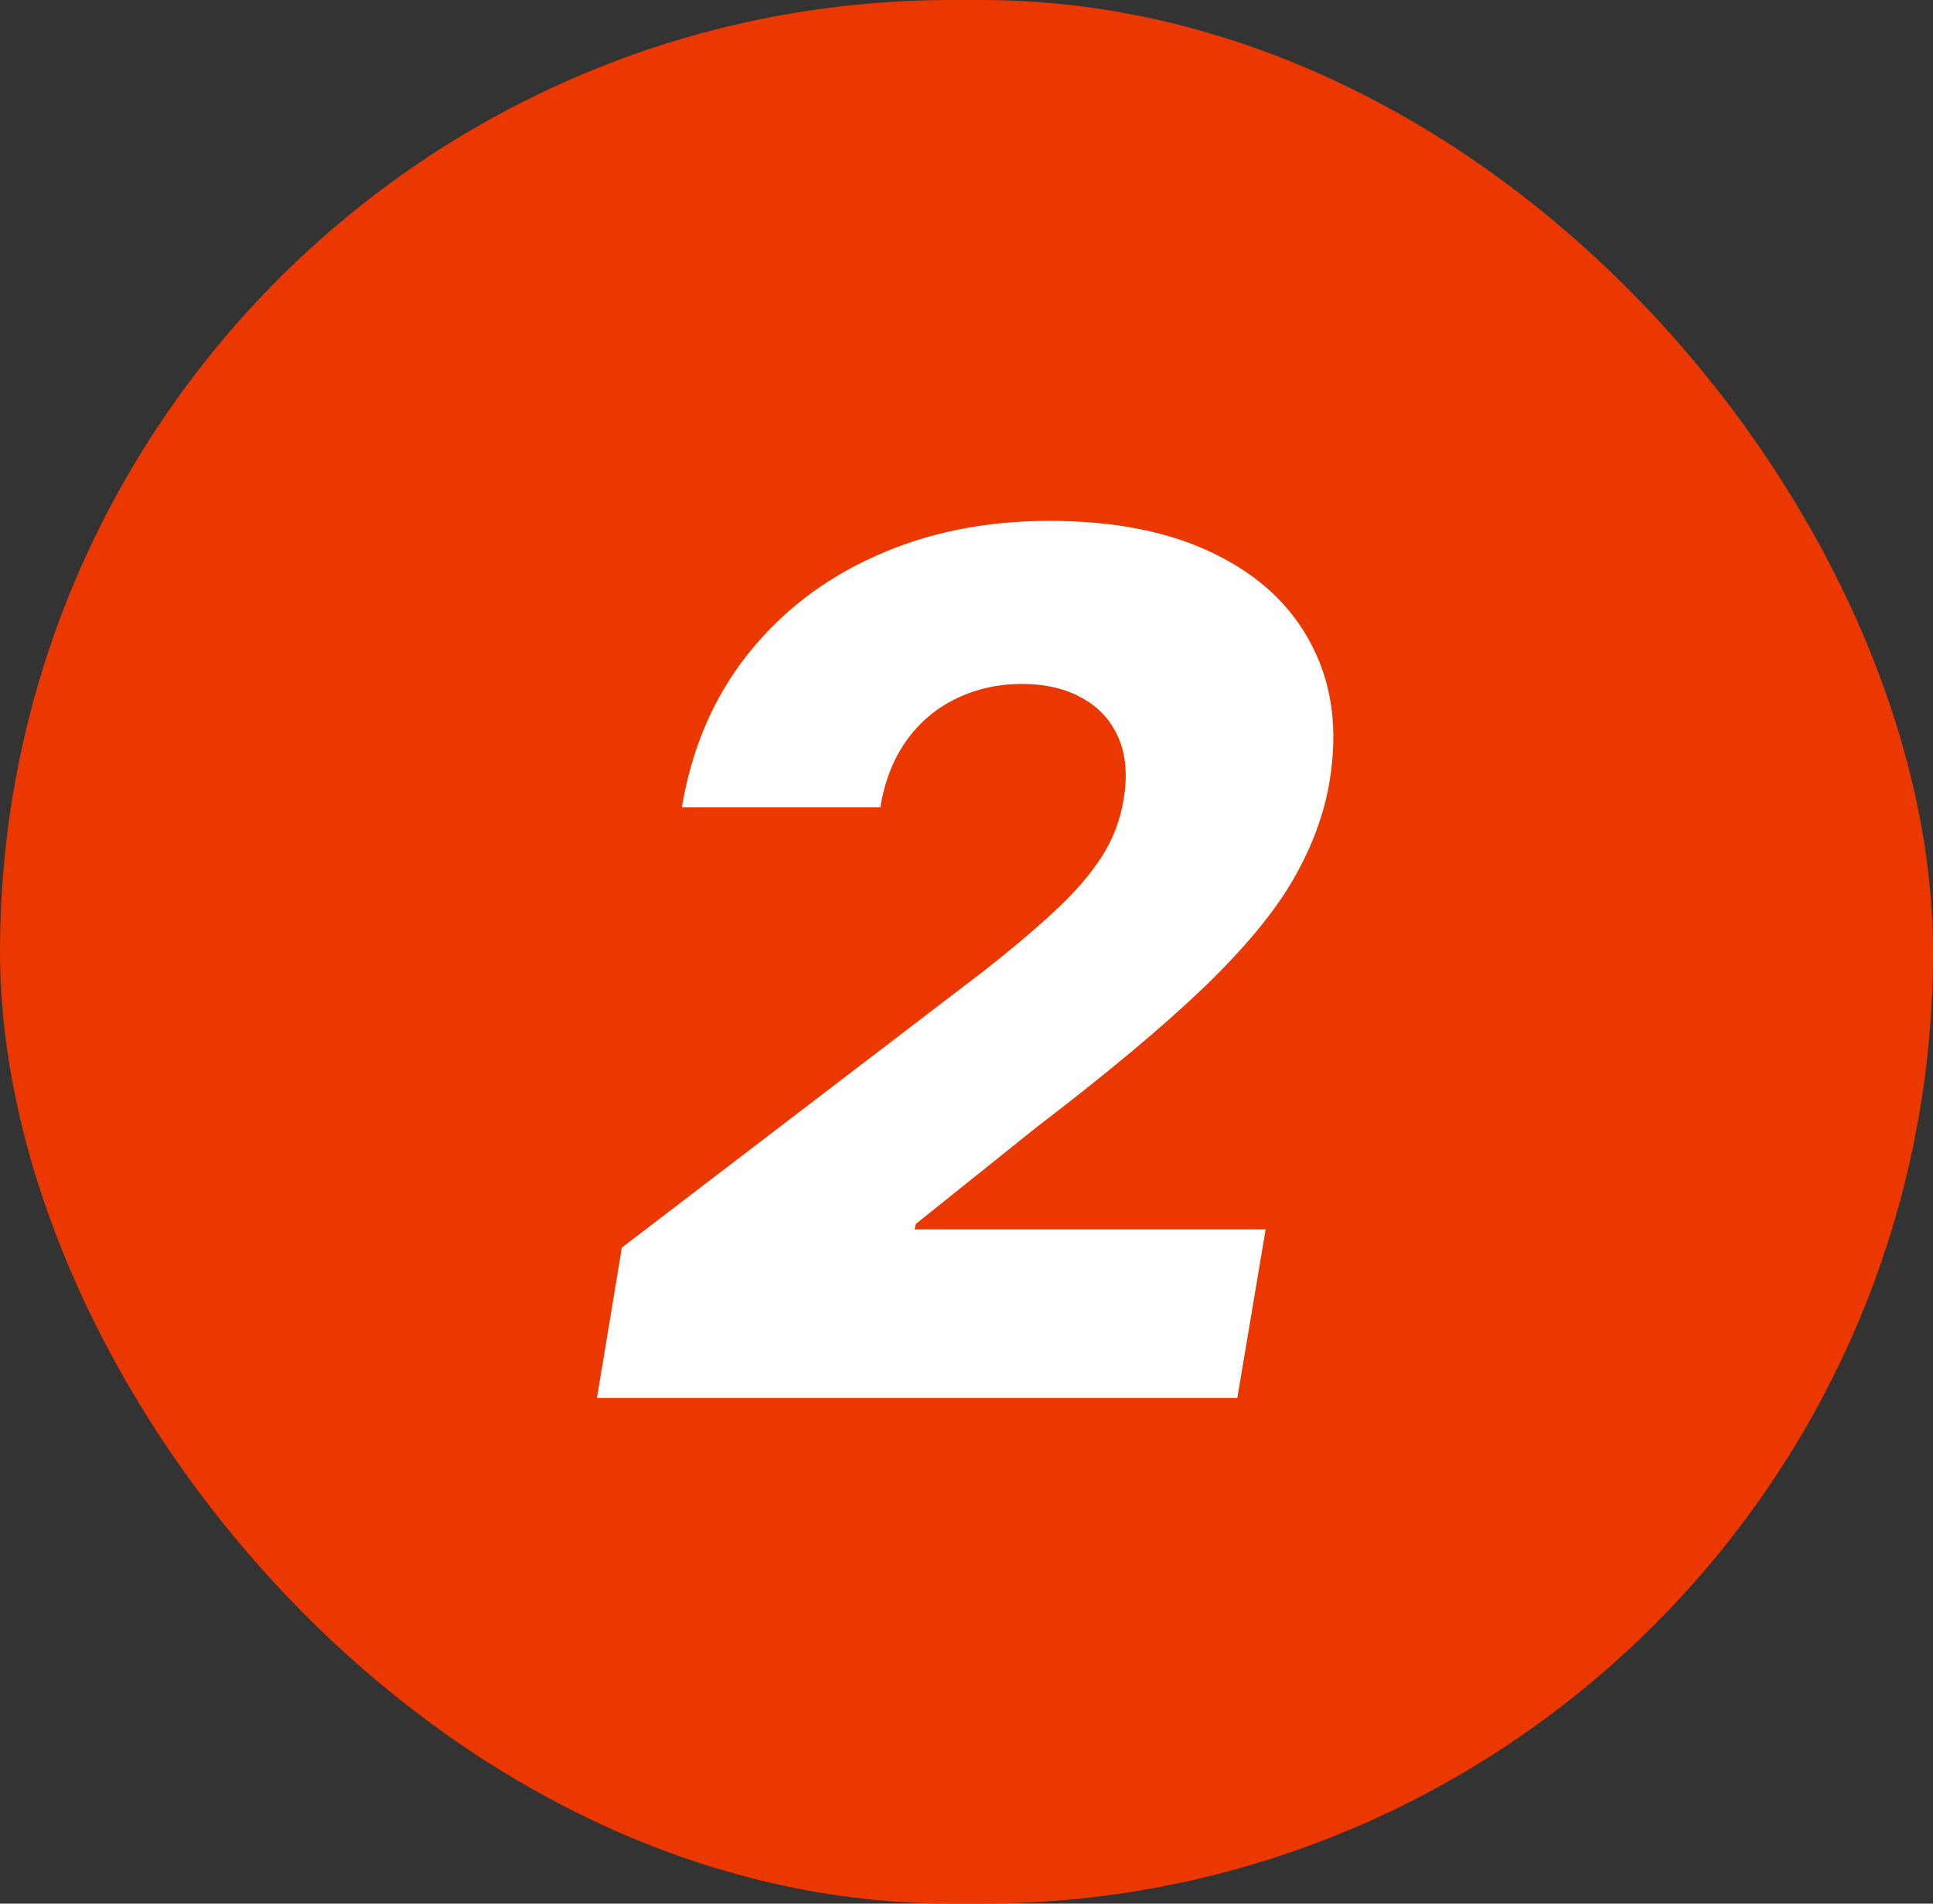
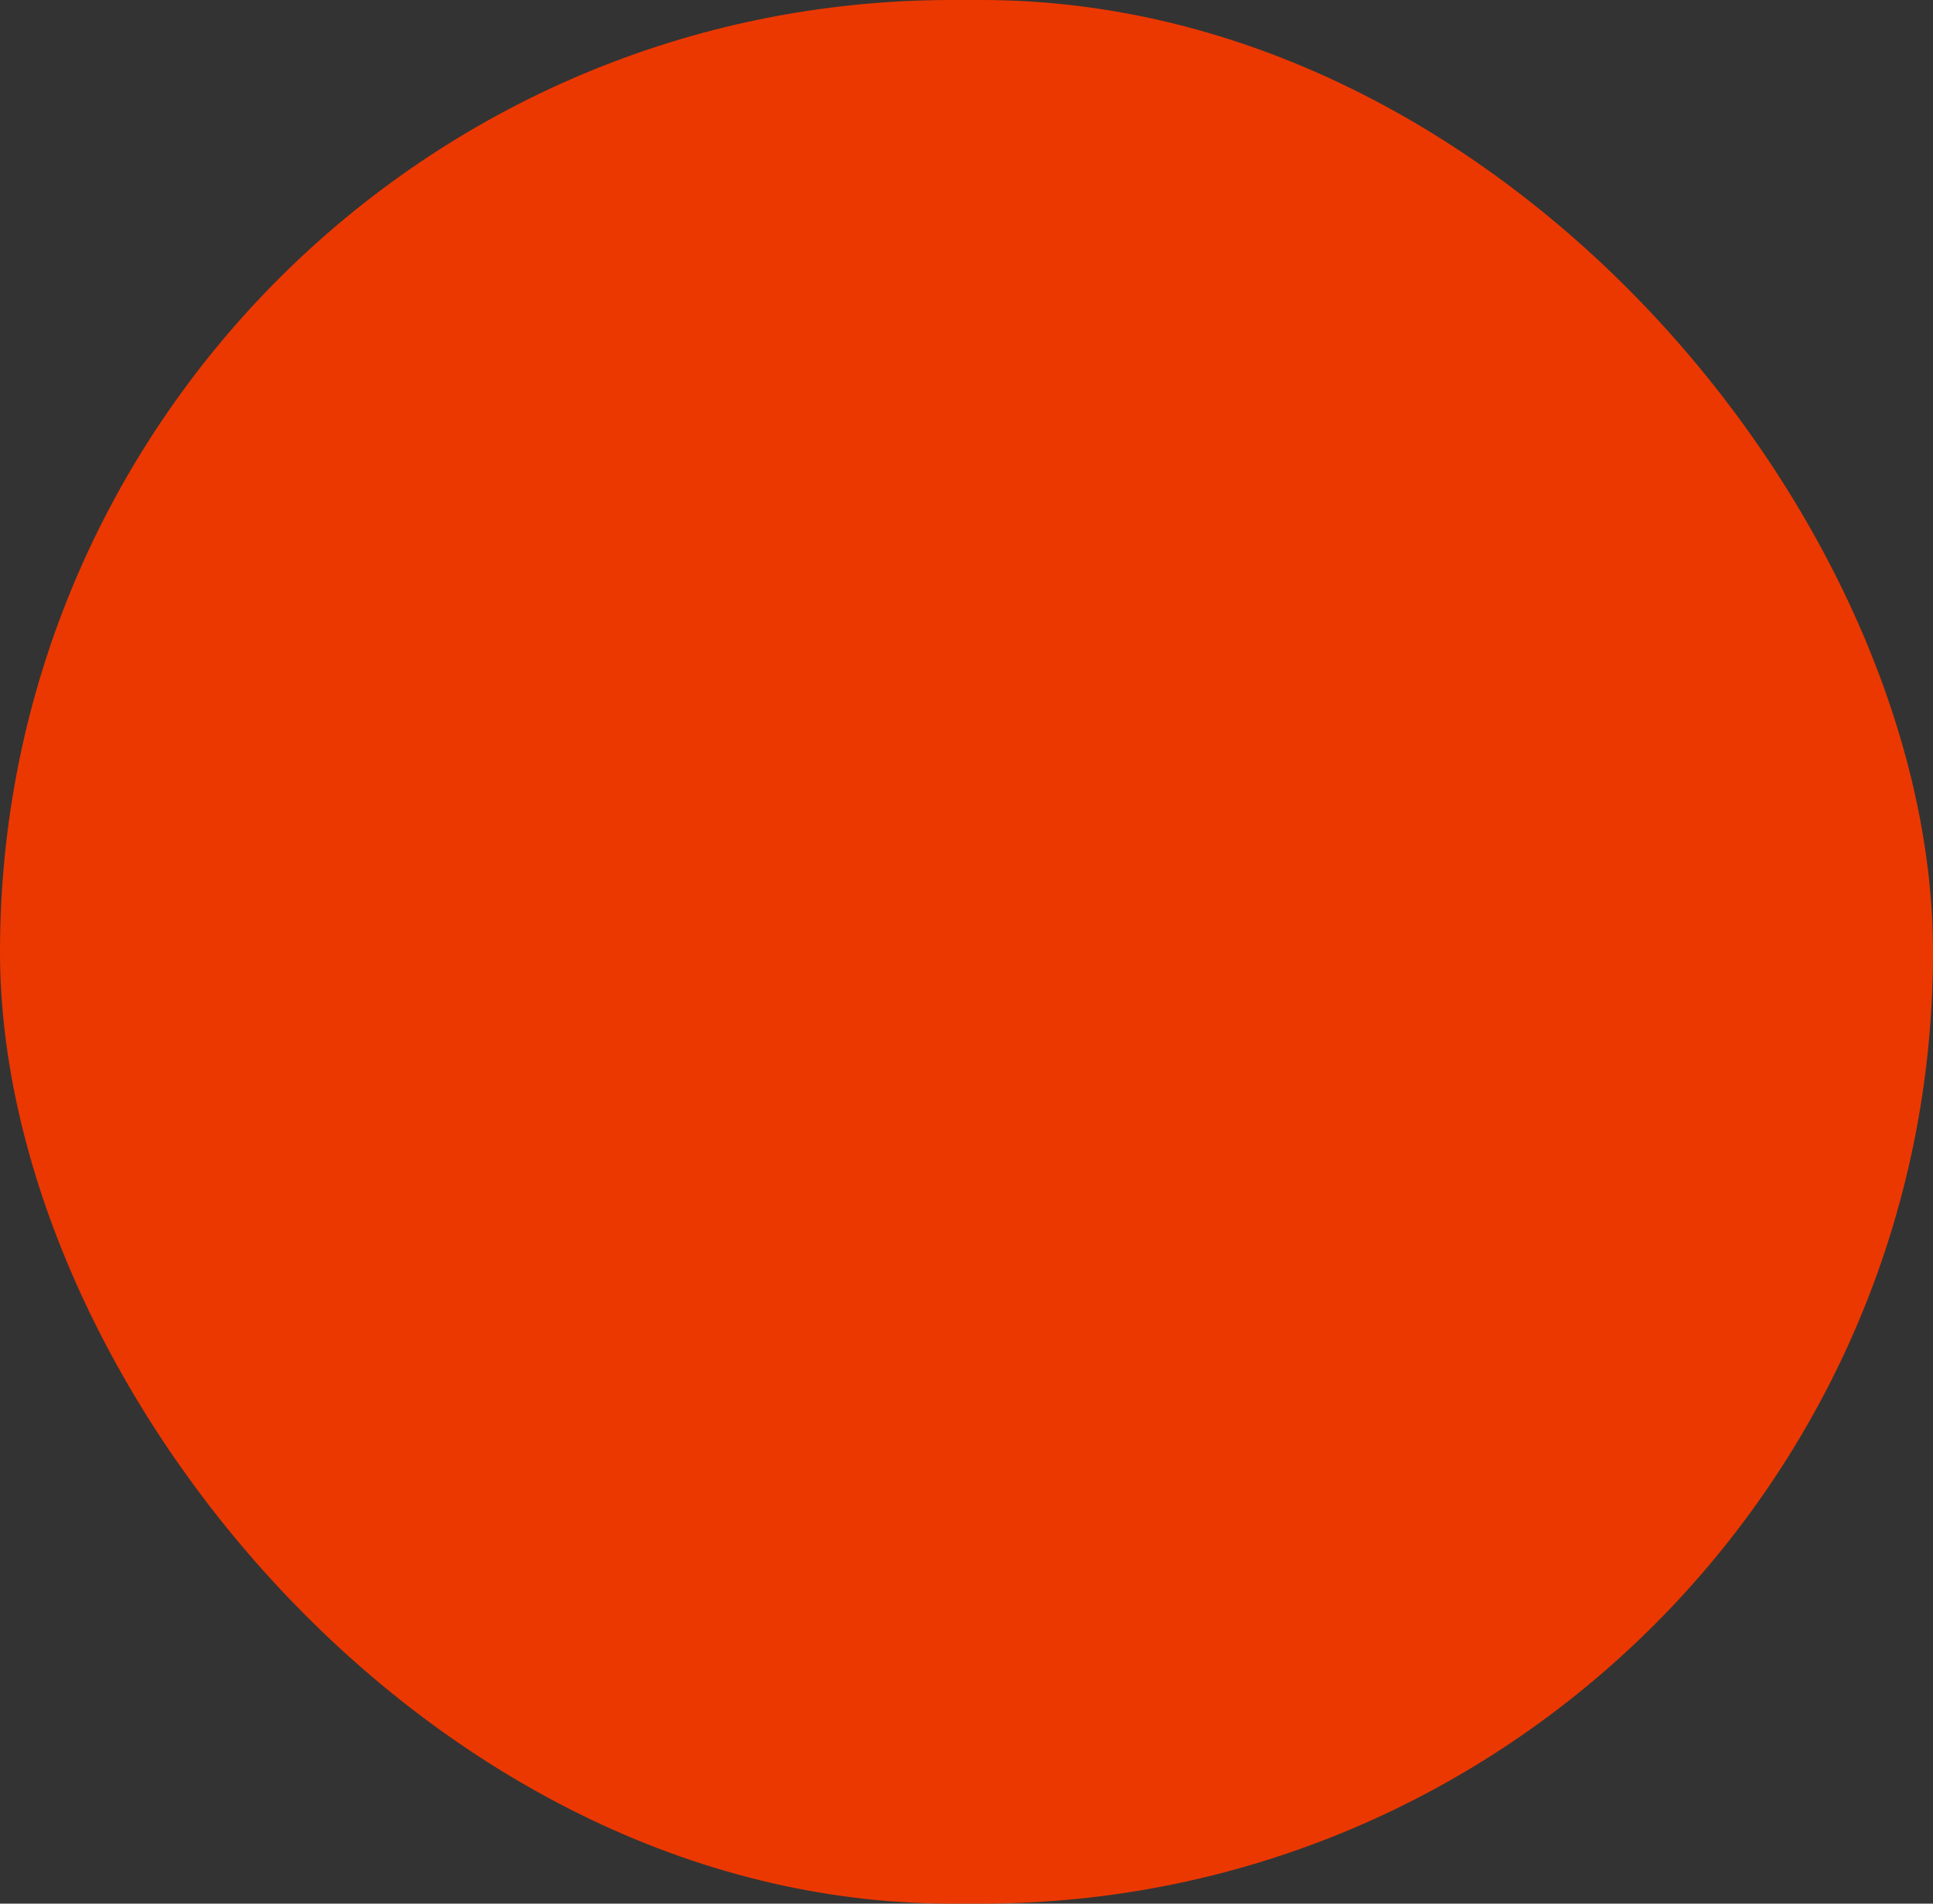
<svg xmlns="http://www.w3.org/2000/svg" width="65" height="64" viewBox="0 0 65 64" fill="none">
  <rect x="0" y="0" width="65" height="64" fill="#333333" stroke="none" />
  <rect width="65" height="64" rx="32" fill="#EB3800" />
-   <path d="M20.073 47L20.911 41.943L33.07 32.653C33.989 31.934 34.775 31.271 35.428 30.665C36.091 30.059 36.621 29.453 37.019 28.847C37.416 28.241 37.672 27.578 37.786 26.858C37.918 26.053 37.857 25.362 37.601 24.784C37.346 24.206 36.938 23.766 36.38 23.463C35.821 23.151 35.149 22.994 34.363 22.994C33.558 22.994 32.819 23.16 32.147 23.491C31.474 23.813 30.916 24.287 30.471 24.912C30.035 25.527 29.746 26.271 29.604 27.142H22.928C23.259 25.163 23.993 23.454 25.13 22.014C26.266 20.575 27.705 19.467 29.448 18.69C31.19 17.904 33.136 17.511 35.286 17.511C37.483 17.511 39.334 17.881 40.84 18.619C42.355 19.358 43.449 20.39 44.121 21.716C44.803 23.032 44.997 24.562 44.703 26.304C44.514 27.412 44.102 28.51 43.468 29.599C42.843 30.679 41.844 31.882 40.471 33.207C39.097 34.524 37.208 36.1 34.803 37.938L30.797 41.148L30.755 41.332H42.559L41.607 47H20.073Z" fill="white" />
</svg>